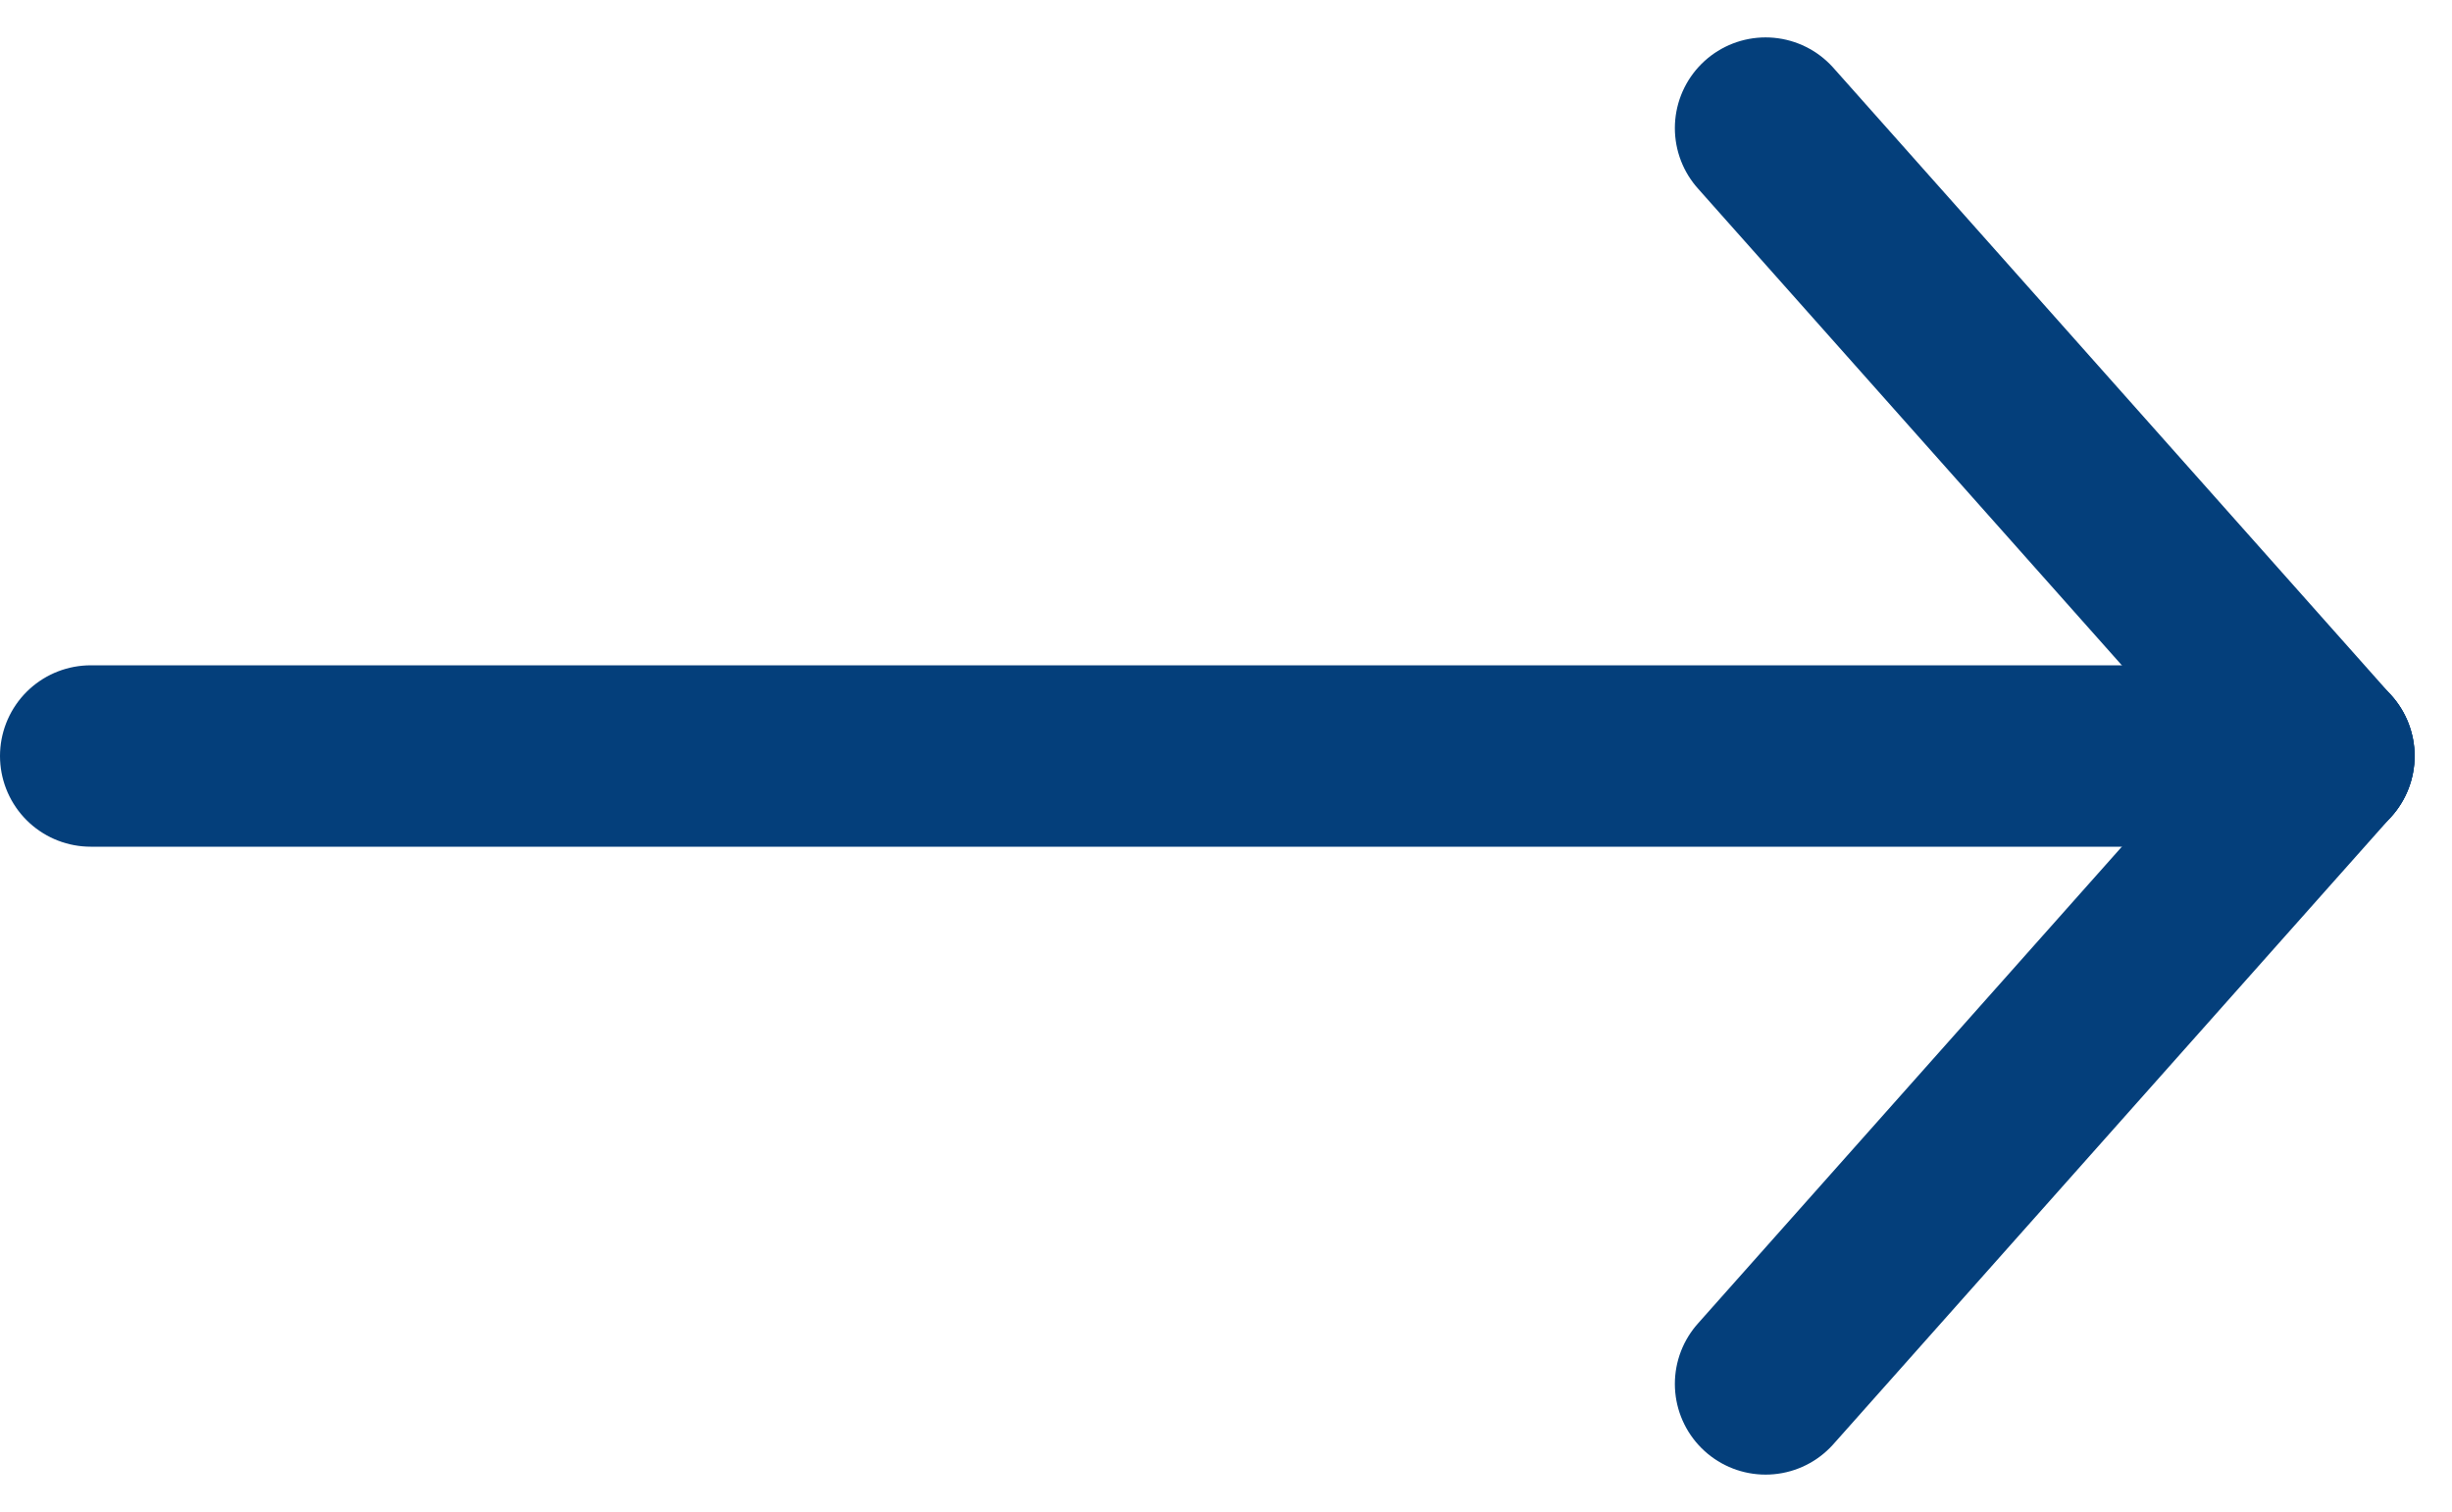
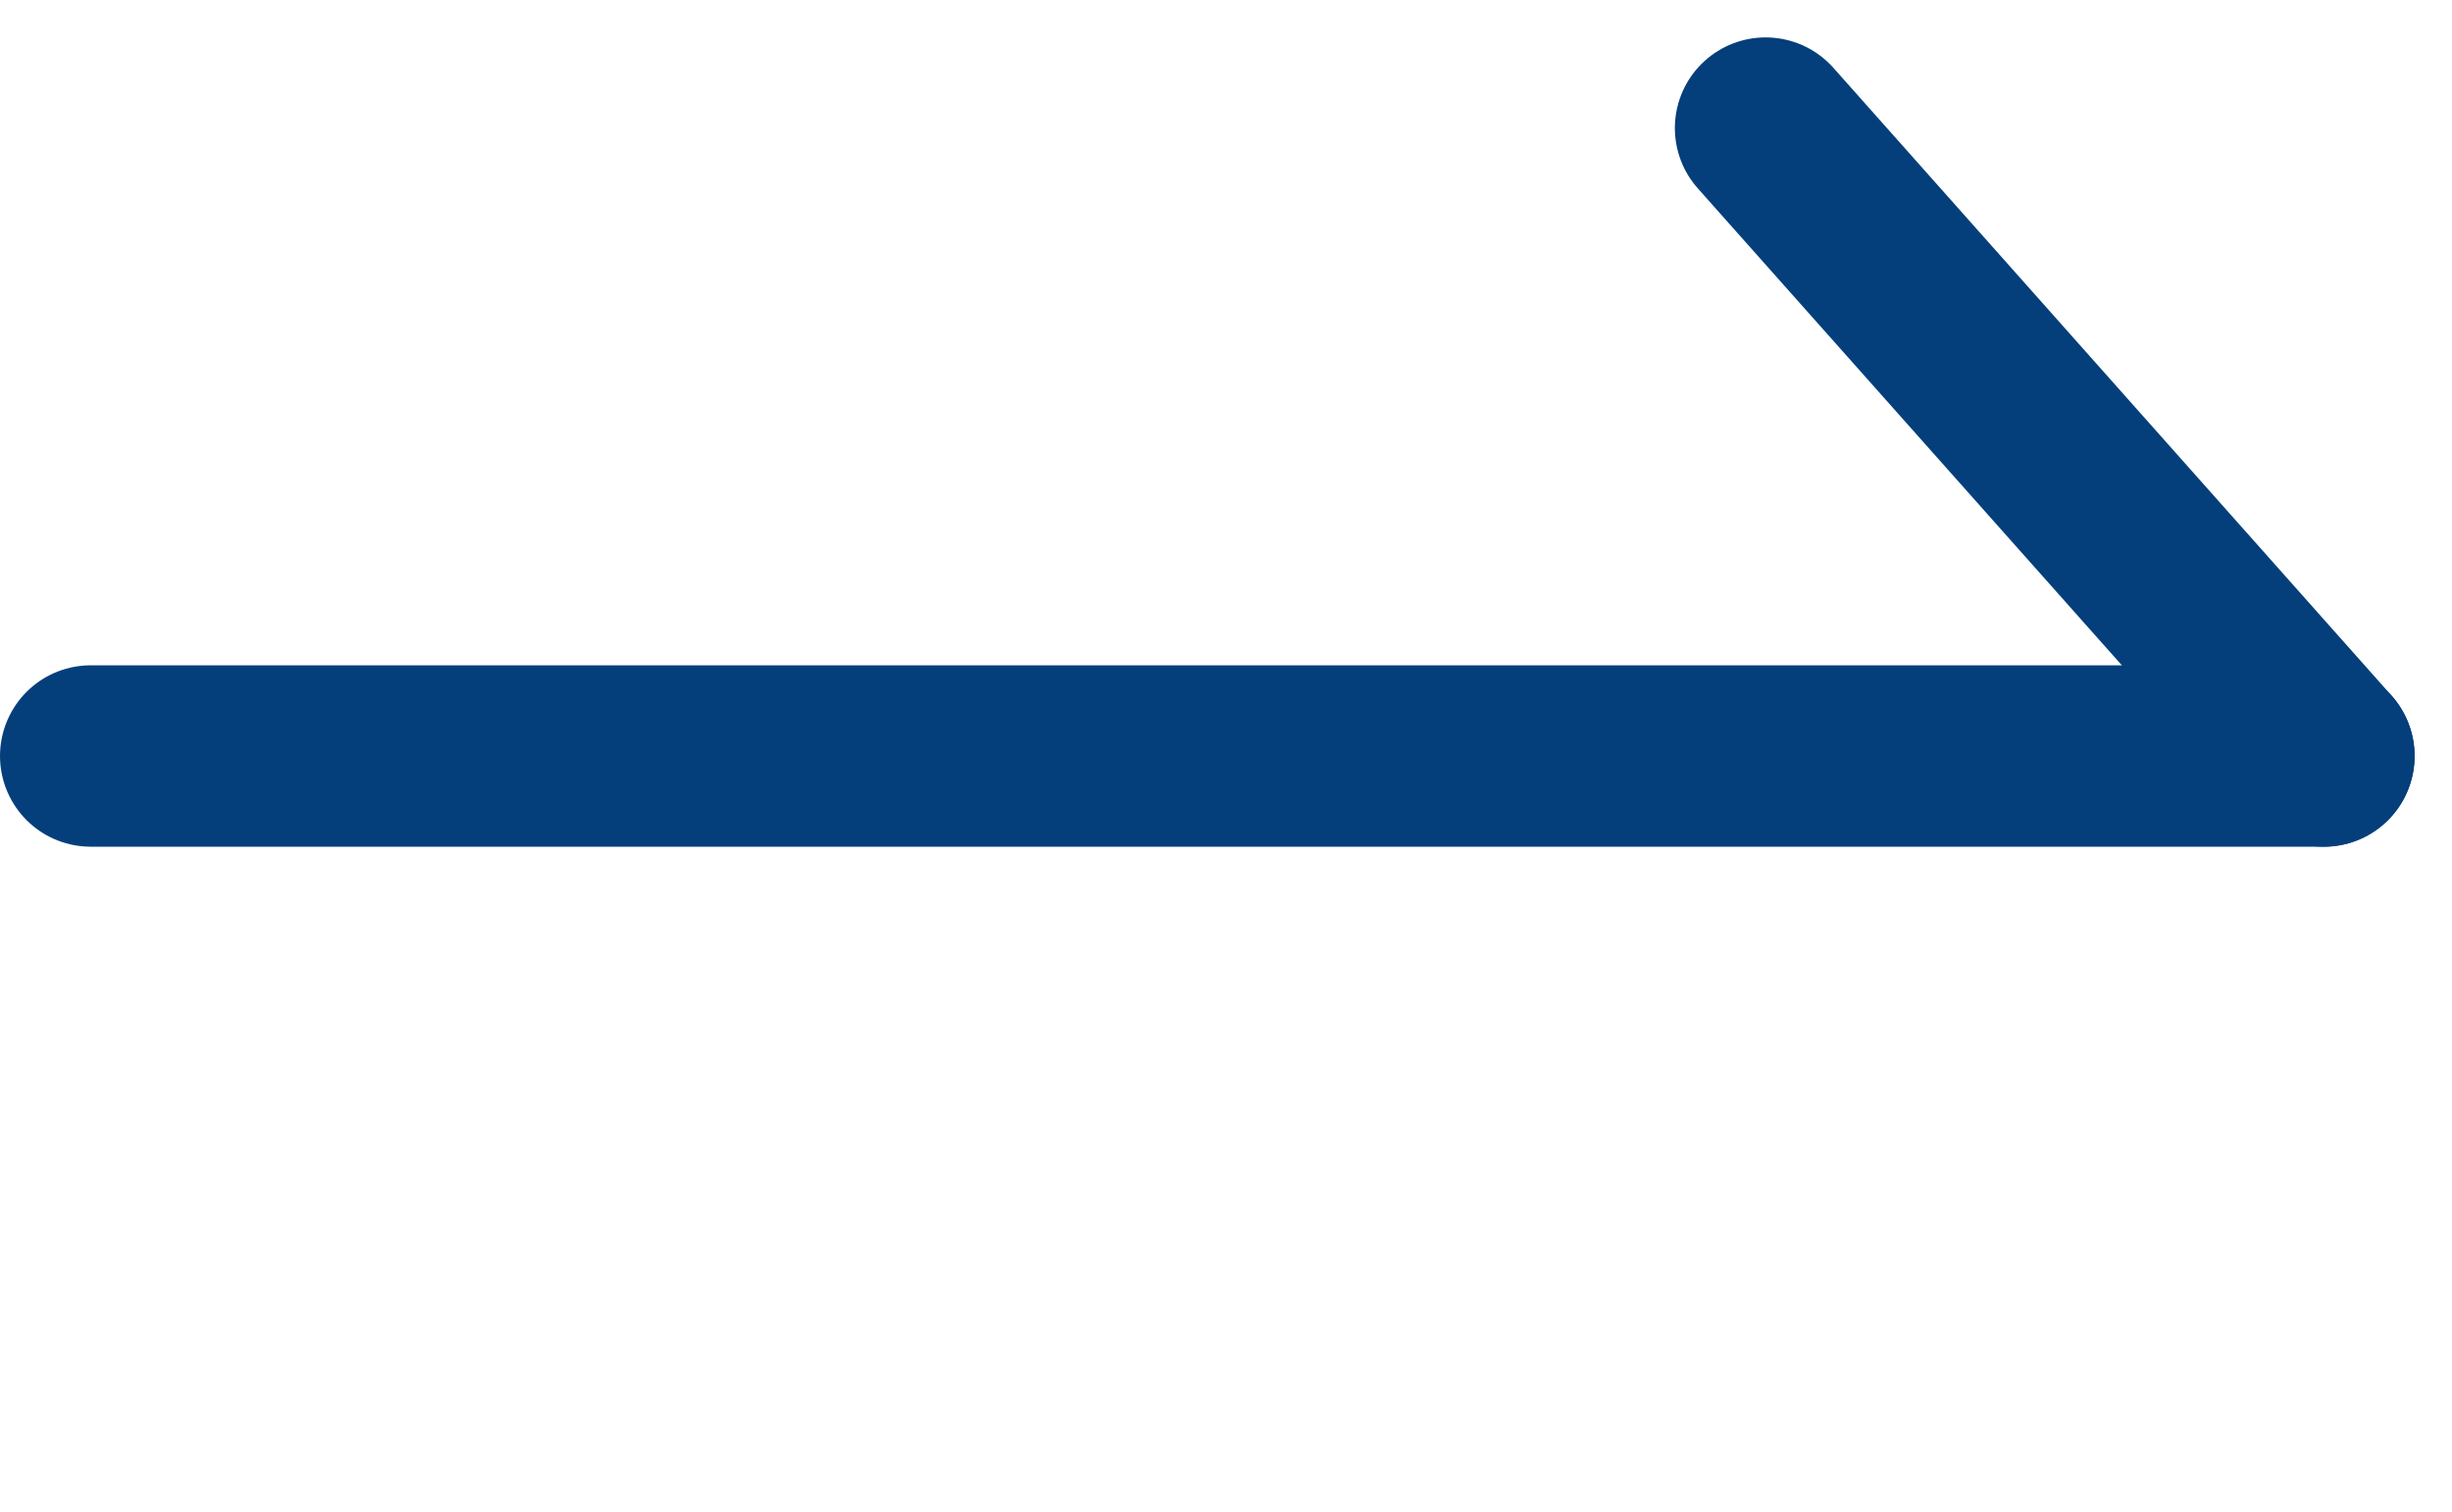
<svg xmlns="http://www.w3.org/2000/svg" width="17.568" height="10.835" viewBox="0 0 17.568 10.835">
  <g id="그룹_8290" data-name="그룹 8290" transform="translate(-601.85 -449.582)">
    <line id="선_368" data-name="선 368" x2="16" transform="translate(602.5 455)" fill="none" stroke="#043f7b" stroke-linecap="round" stroke-width="1.3" />
-     <line id="선_370" data-name="선 370" x1="4" y2="4.5" transform="translate(614.5 455)" fill="none" stroke="#043f7b" stroke-linecap="round" stroke-width="1.3" />
    <line id="선_371" data-name="선 371" x1="4" y1="4.5" transform="translate(614.5 450.5)" fill="none" stroke="#043f7b" stroke-linecap="round" stroke-width="1.3" />
  </g>
</svg>